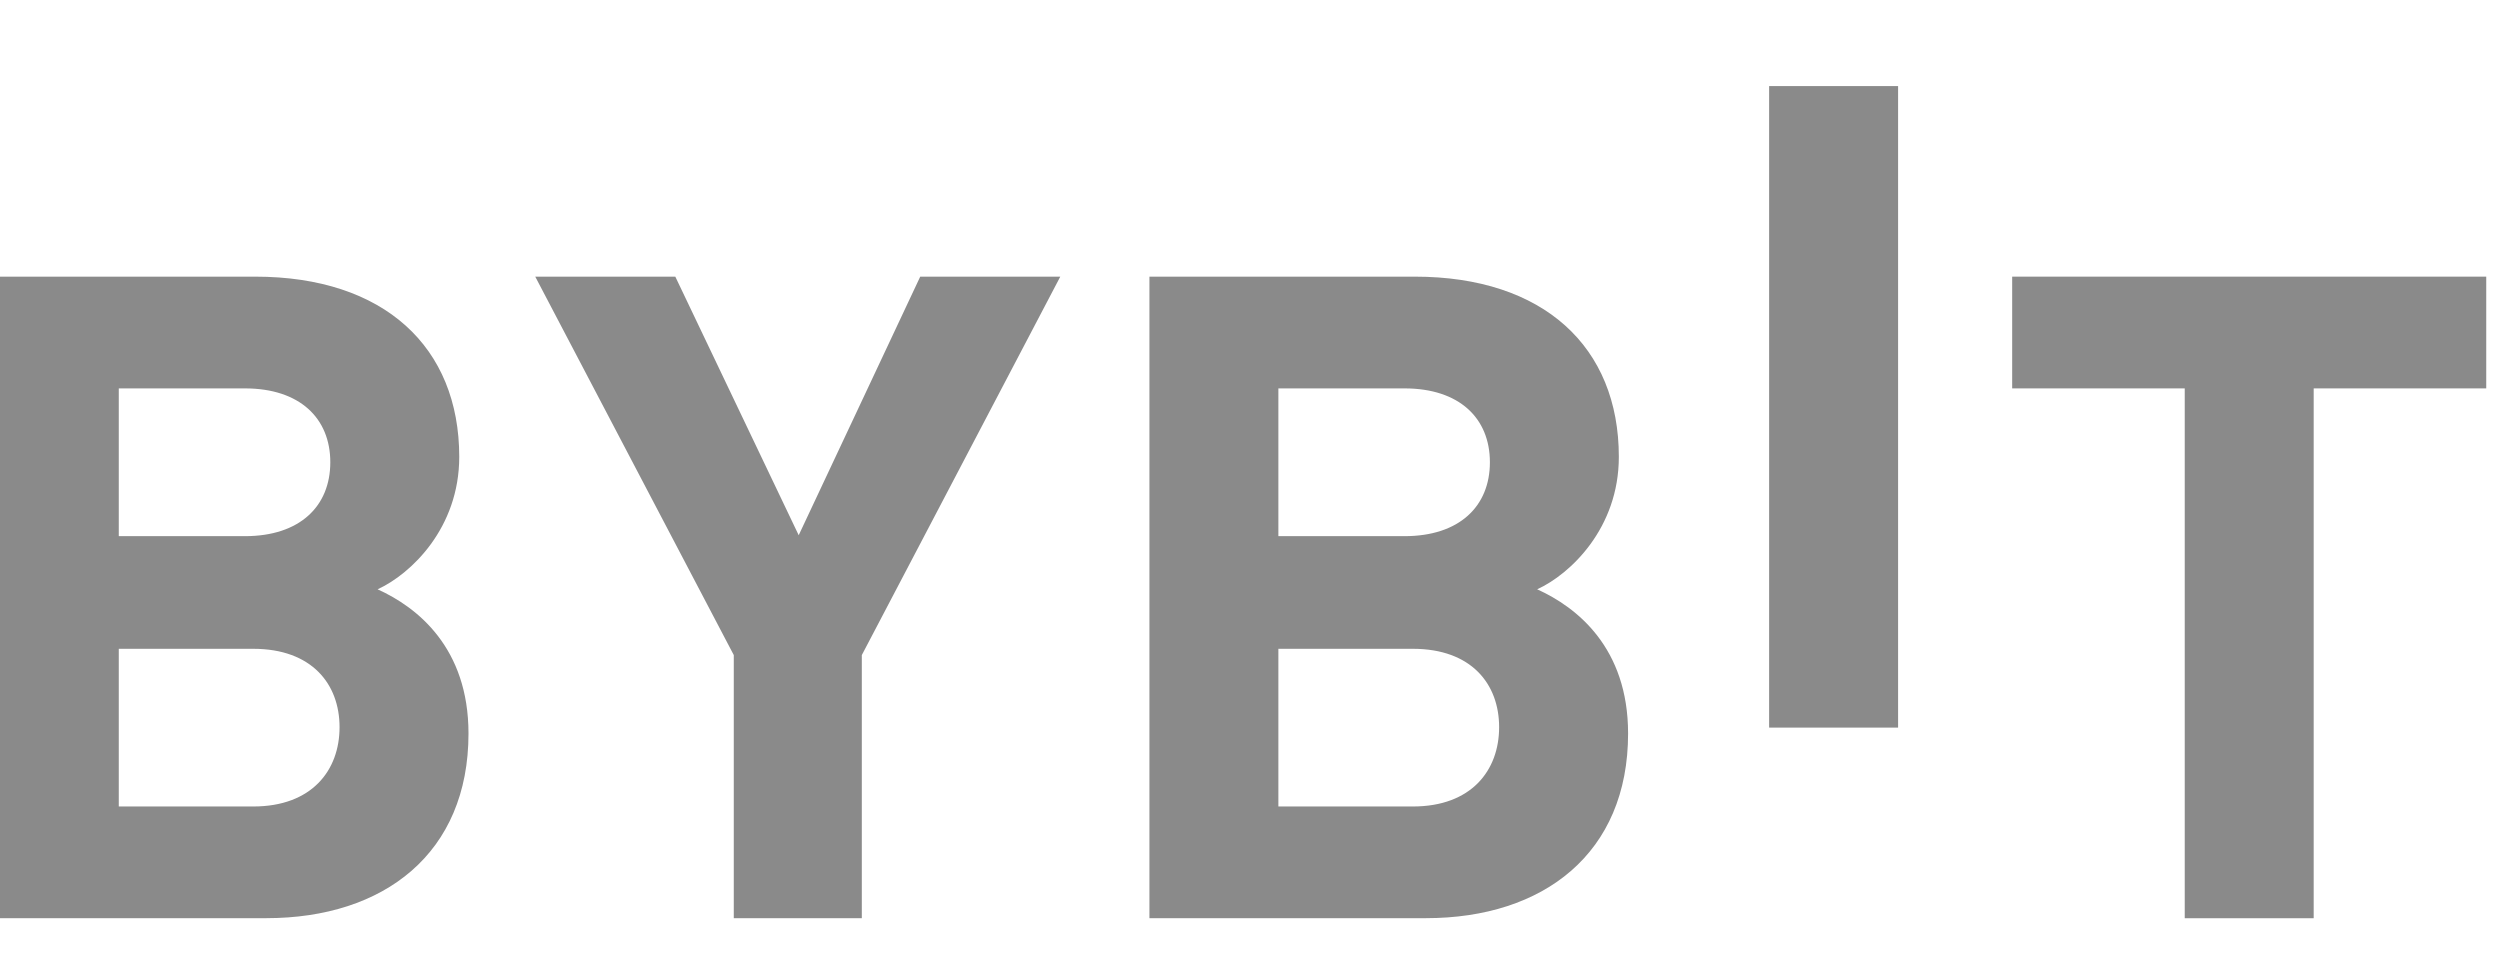
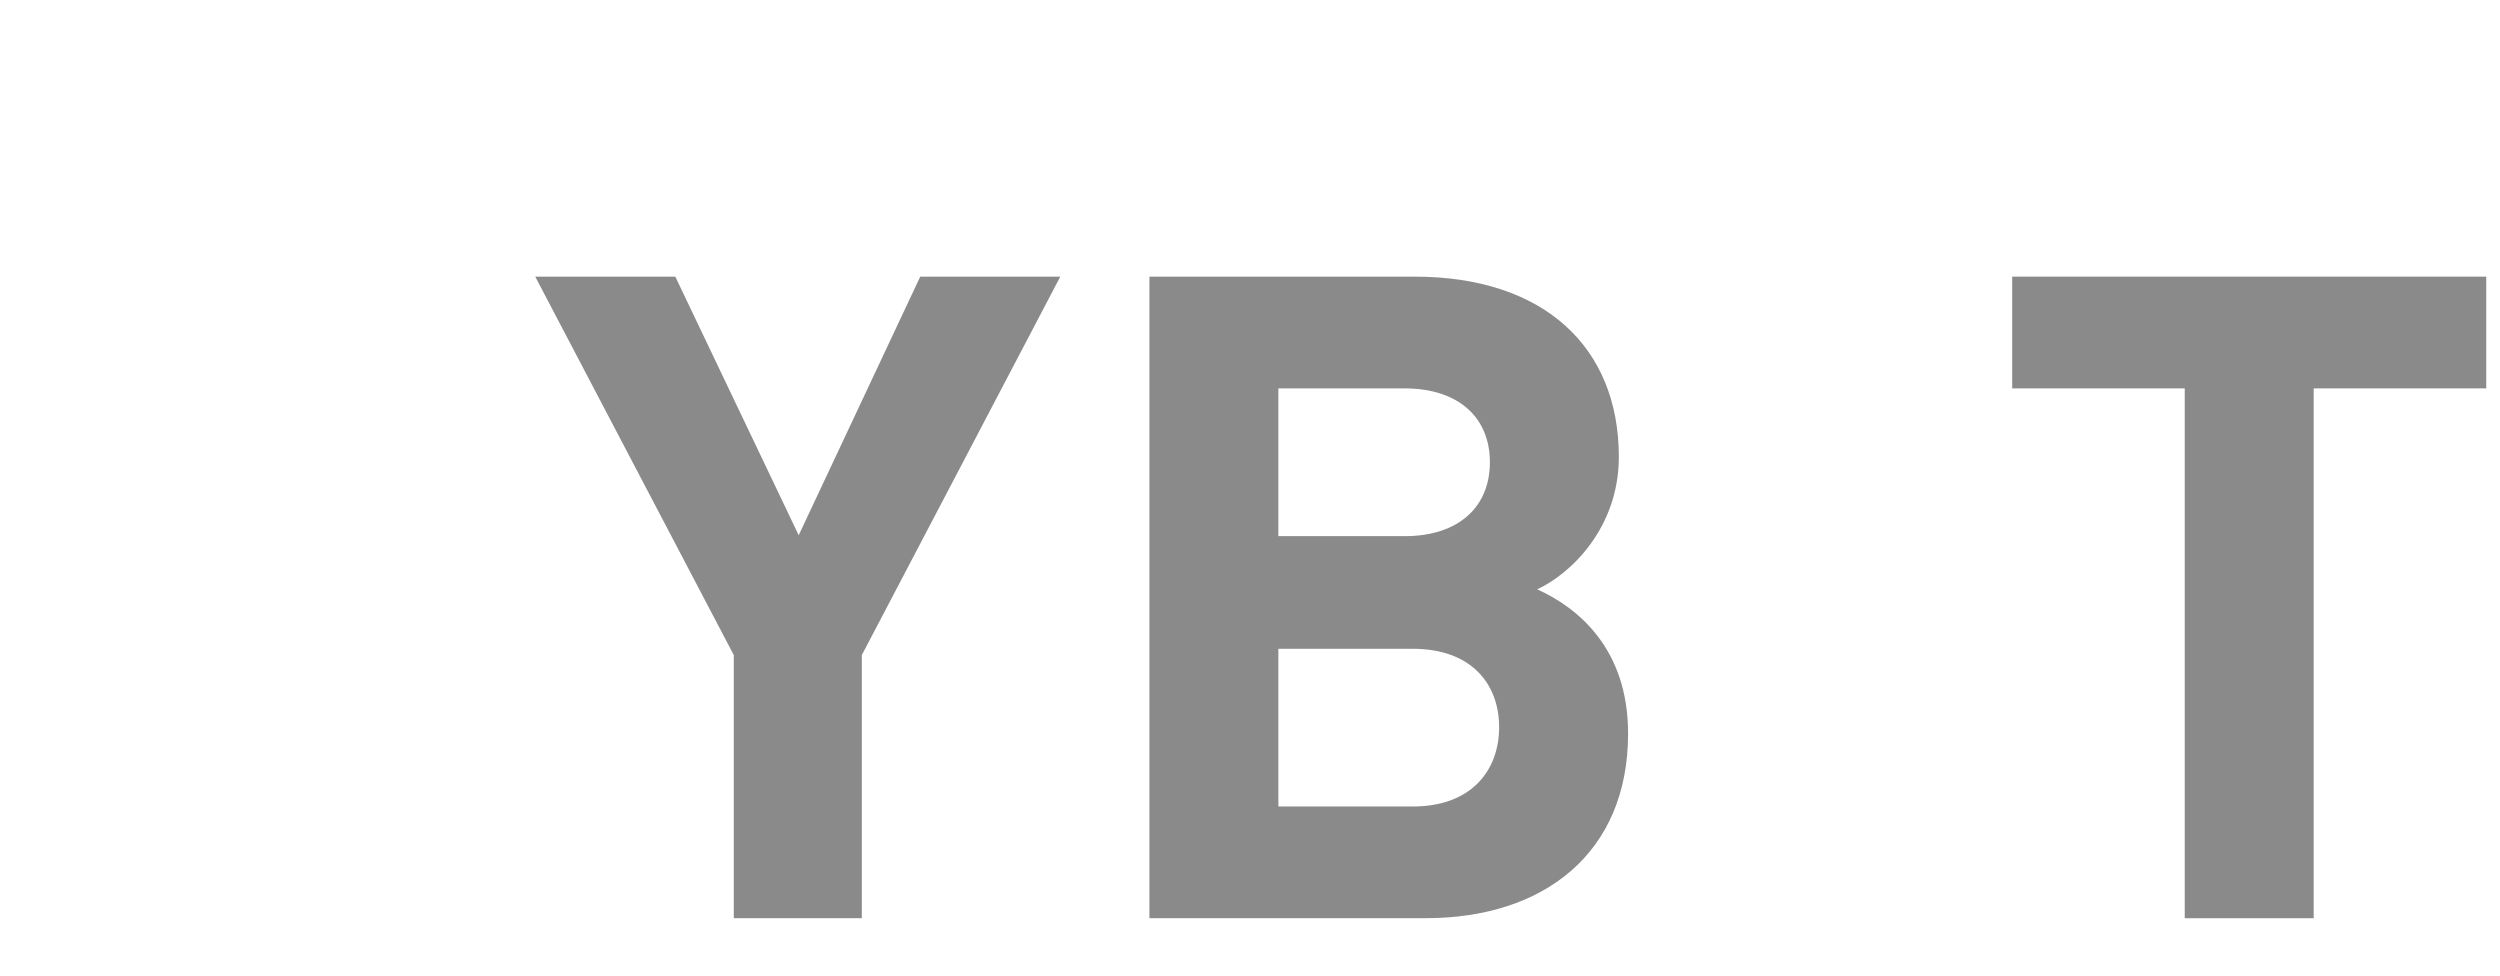
<svg xmlns="http://www.w3.org/2000/svg" width="123" height="48" viewBox="0 0 123 48" fill="none">
  <g clip-path="url(#clip0_79_2068)">
-     <path d="M87.041 35.798V4.235H93.386V35.798H87.041Z" fill="#8A8A8A" />
-     <path d="M13.101 45.174H-0.5V13.611H12.554C18.898 13.611 22.595 17.069 22.595 22.477C22.595 25.978 20.221 28.241 18.578 28.994C20.539 29.88 23.05 31.875 23.05 36.088C23.05 41.982 18.898 45.174 13.101 45.174ZM12.052 19.109H5.844V26.379H12.052C14.744 26.379 16.251 24.916 16.251 22.743C16.251 20.572 14.744 19.109 12.052 19.109ZM12.462 31.921H5.844V39.679H12.462C15.338 39.679 16.706 37.906 16.706 35.777C16.706 33.65 15.336 31.921 12.462 31.921Z" fill="#8A8A8A" />
    <path d="M42.401 32.23V45.174H36.102V32.23L26.334 13.611H33.225L39.296 26.333L45.275 13.611H52.166L42.401 32.23Z" fill="#8A8A8A" />
    <path d="M70.153 45.174H56.552V13.611H69.606C75.95 13.611 79.647 17.069 79.647 22.477C79.647 25.978 77.273 28.241 75.629 28.994C77.591 29.88 80.102 31.875 80.102 36.088C80.102 41.982 75.95 45.174 70.153 45.174ZM69.104 19.109H62.896V26.379H69.104C71.796 26.379 73.303 24.916 73.303 22.743C73.303 20.572 71.796 19.109 69.104 19.109ZM69.514 31.921H62.896V39.679H69.514C72.39 39.679 73.757 37.906 73.757 35.777C73.757 33.65 72.39 31.921 69.514 31.921Z" fill="#8A8A8A" />
    <path d="M113.833 19.109V45.177H107.489V19.109H98.999V13.611H122.323V19.109H113.833Z" fill="#8A8A8A" />
  </g>
  <defs>
    <clipPath id="clip0_79_2068">
      <rect width="122.824" height="48" fill="white" />
    </clipPath>
  </defs>
</svg>